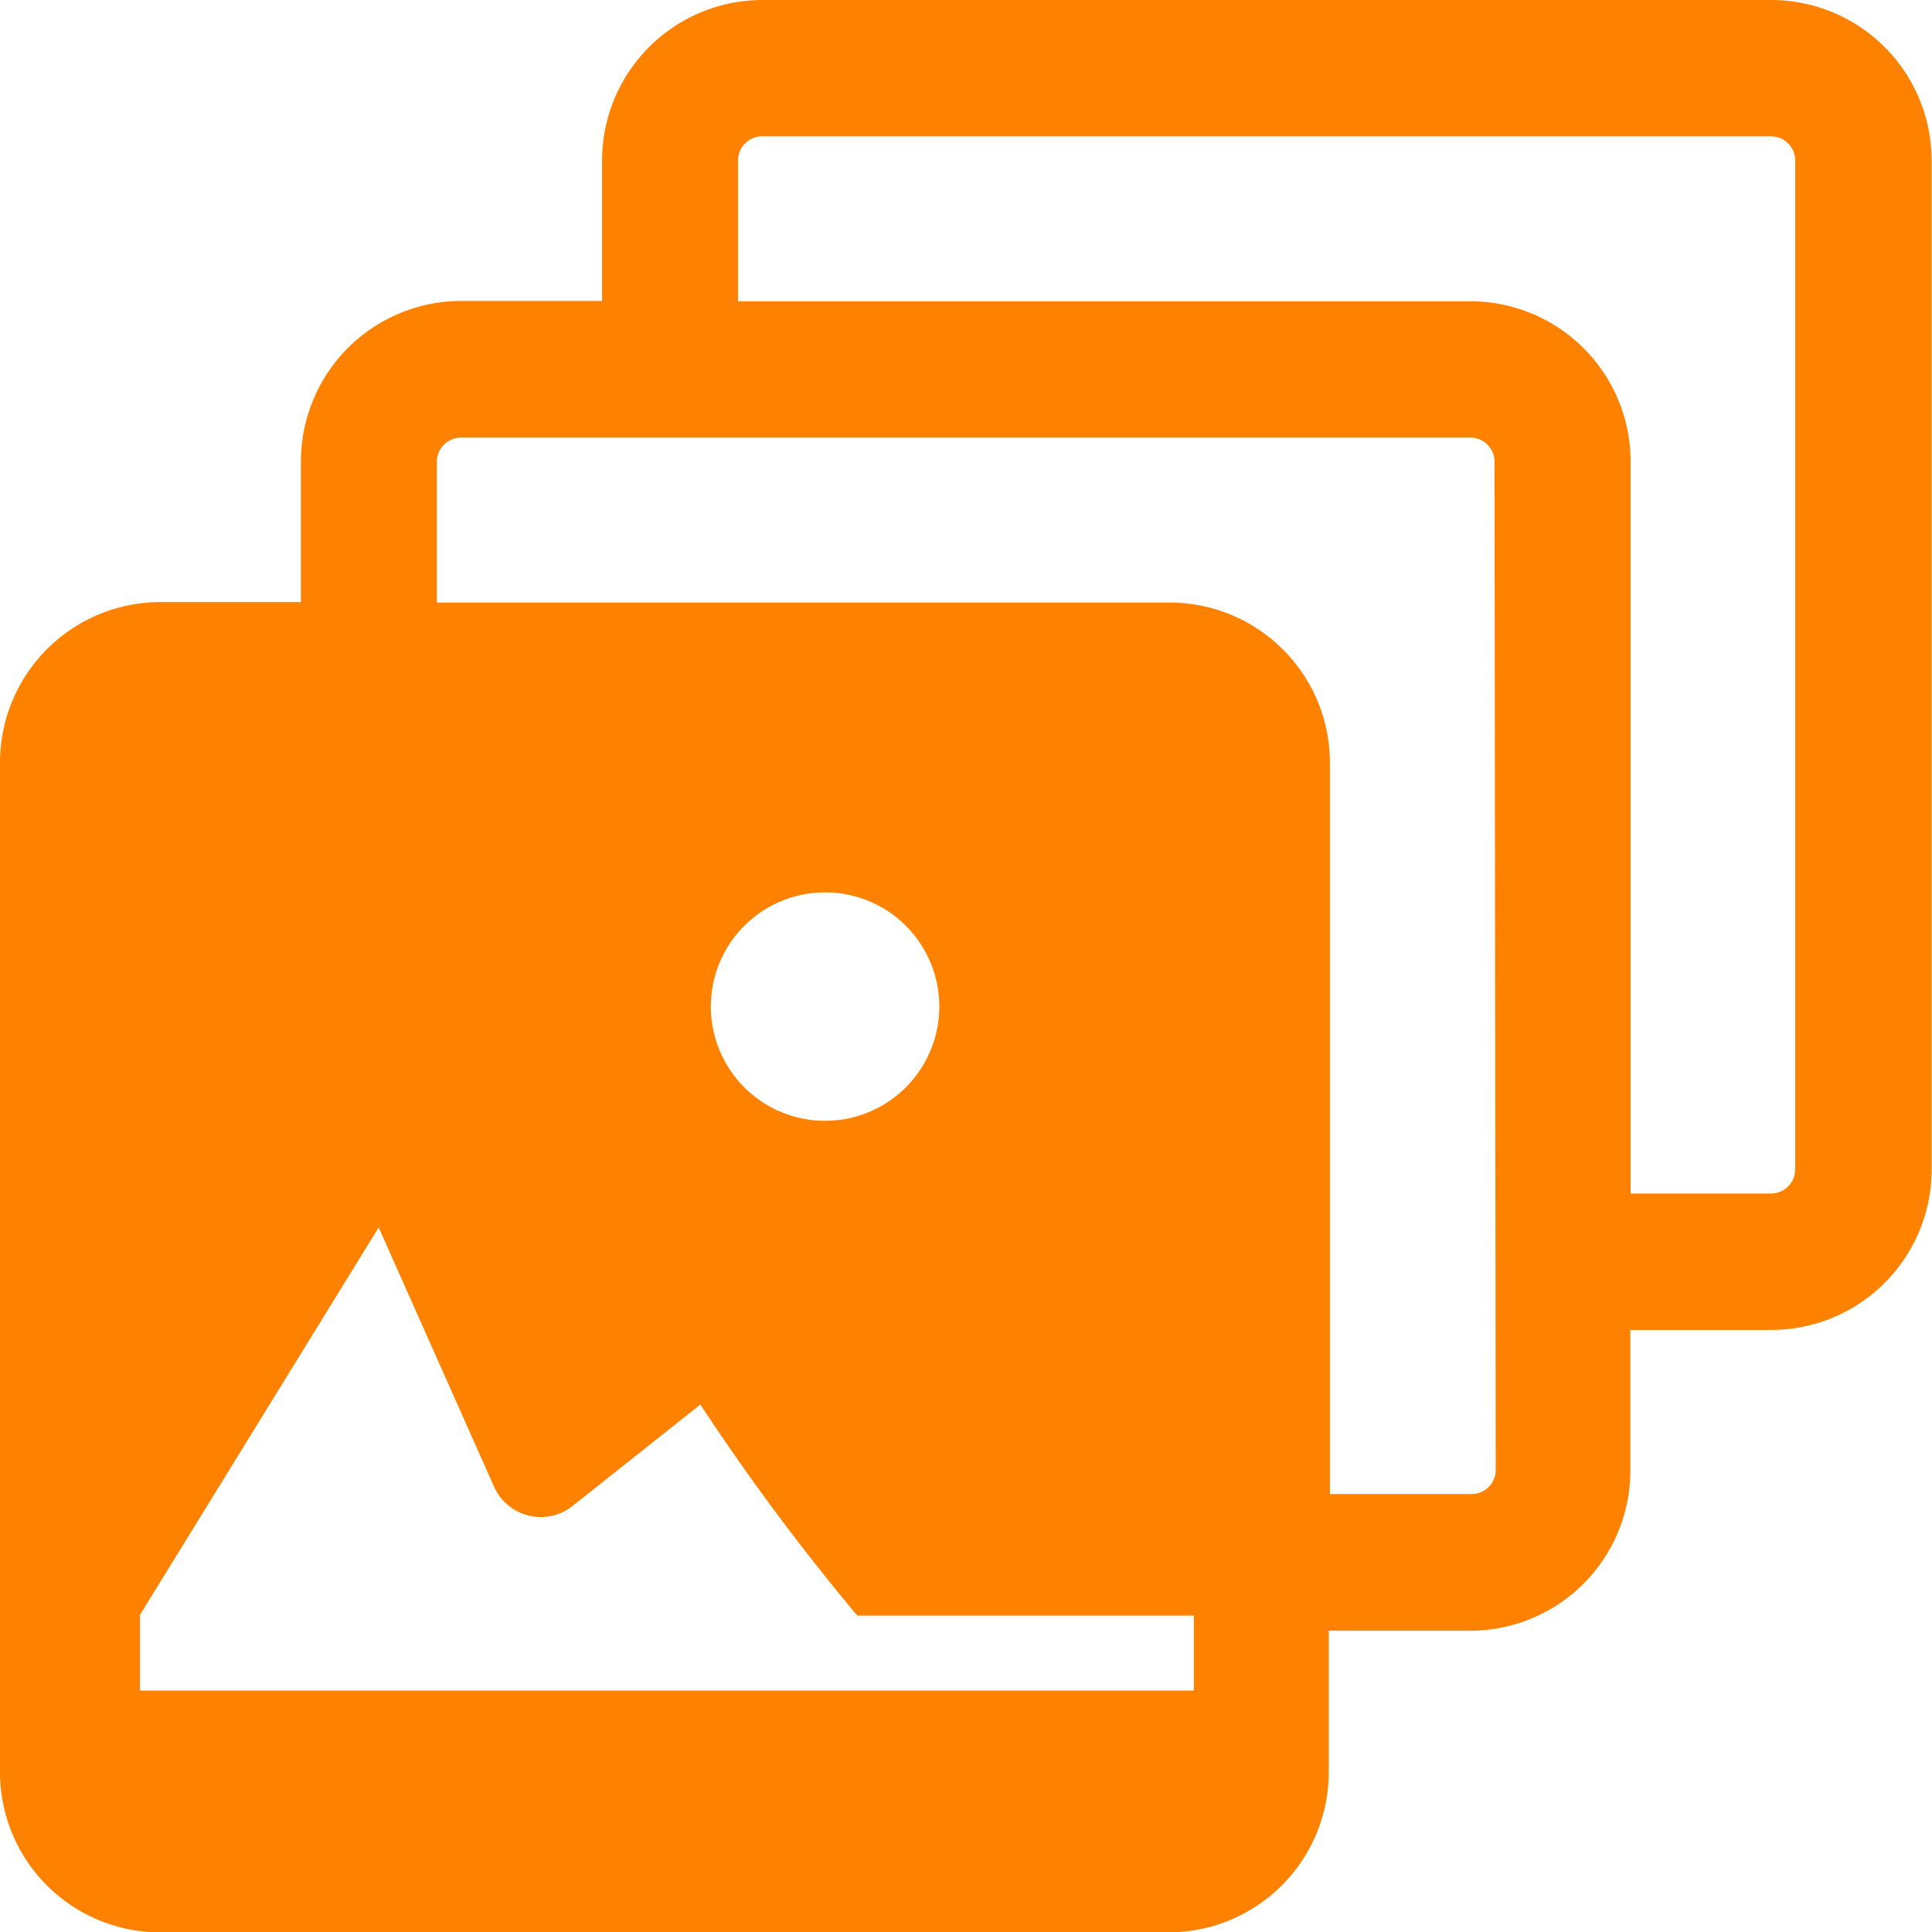
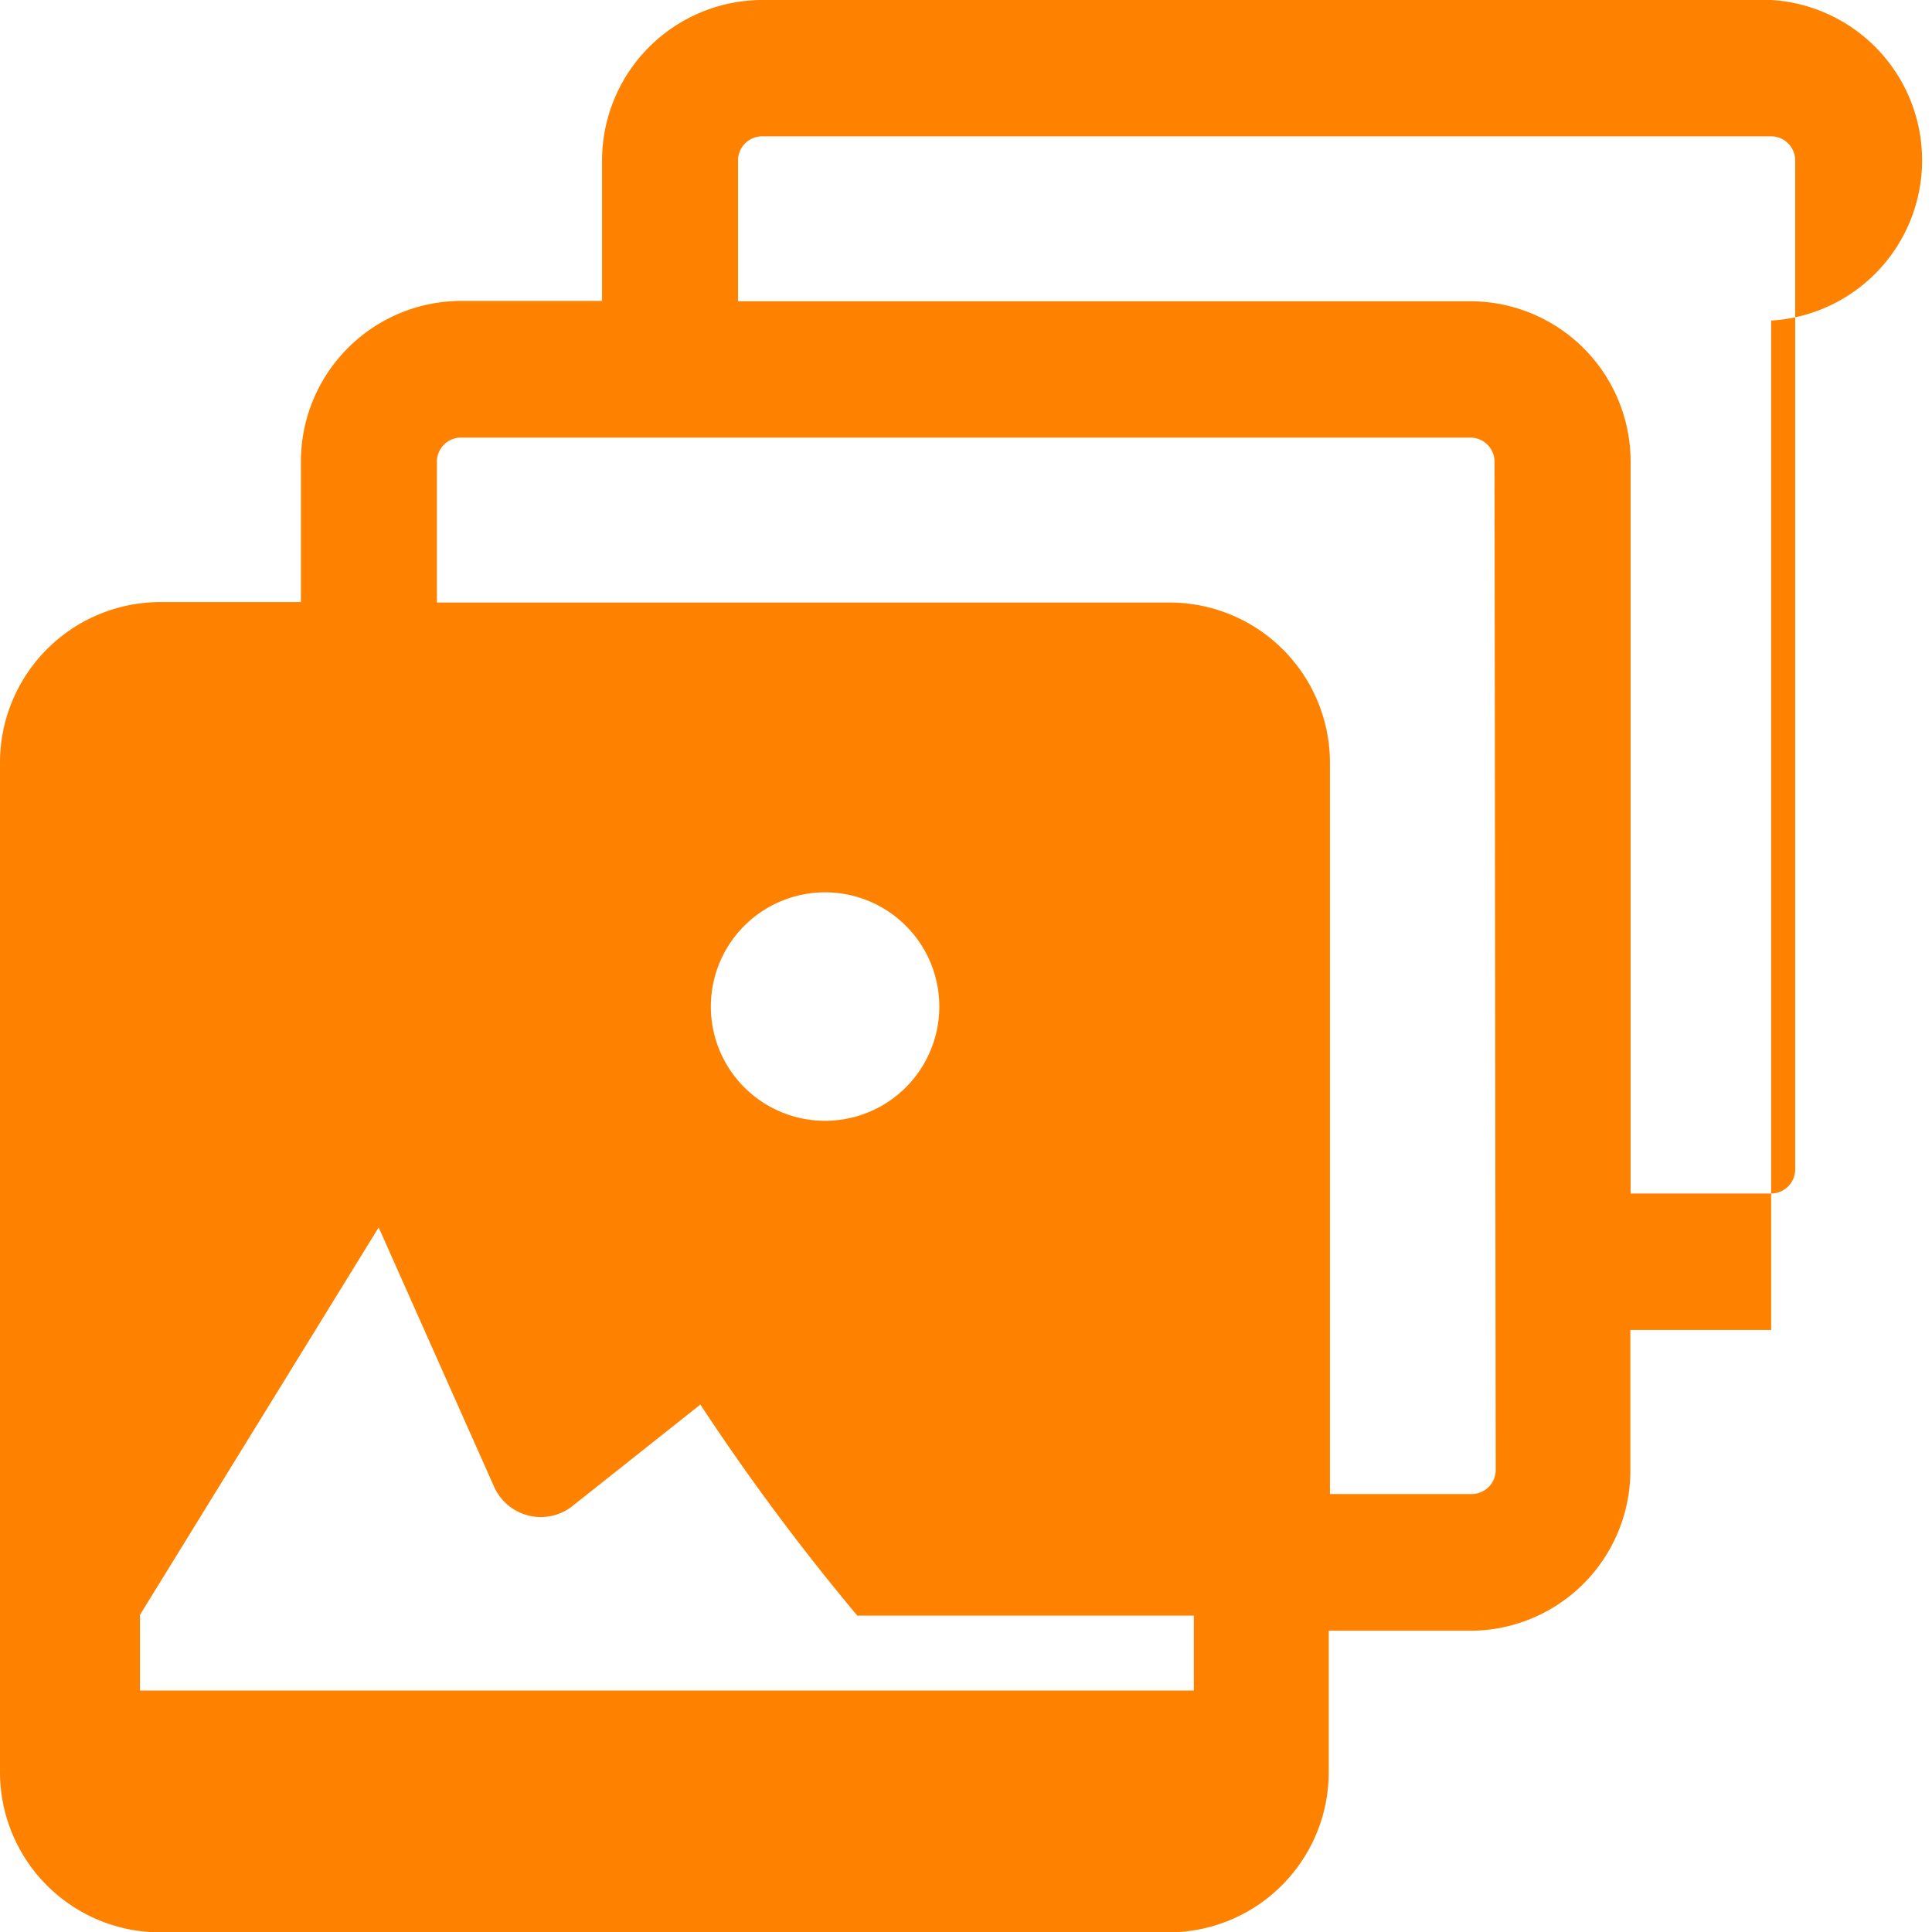
<svg xmlns="http://www.w3.org/2000/svg" width="16" height="16" viewBox="0 0 16 16">
-   <path d="M772.067,517.326h-8.355a1.33,1.33,0,0,0-1.33,1.326v1.166h-1.165a1.33,1.33,0,0,0-1.329,1.329v1.165h-1.166a1.33,1.33,0,0,0-1.326,1.33V532a1.327,1.327,0,0,0,1.325,1.329h8.356A1.327,1.327,0,0,0,768.4,532v-1.169h1.172a1.327,1.327,0,0,0,1.326-1.326V528.34h1.166a1.329,1.329,0,0,0,1.329-1.326v-8.359A1.33,1.33,0,0,0,772.067,517.326Zm-4.784,14h-8.728V530.7l1.977-3.209.956,2.148a.424.424,0,0,0,.559.214.43.43,0,0,0,.089-.054l1.06-.841a18.947,18.947,0,0,0,1.3,1.748h2.787Zm-4-5.667a.946.946,0,1,1,0,.006v0Zm6.5,3.84h0a.2.2,0,0,1-.2.2H768.41v-6.057a1.328,1.328,0,0,0-1.326-1.326h-6.07V521.15a.2.2,0,0,1,.2-.2h8.359a.2.2,0,0,1,.2.2Zm2.289-2.289H770.9v-6.063a1.328,1.328,0,0,0-1.326-1.326h-6.066v-1.166a.2.2,0,0,1,.2-.2h8.355a.2.2,0,0,1,.2.2v8.355h0a.2.2,0,0,1-.2.2h0Z" transform="translate(-757.396 -517.326)" fill="#ff8100" />
+   <path d="M772.067,517.326h-8.355a1.33,1.33,0,0,0-1.33,1.326v1.166h-1.165a1.33,1.33,0,0,0-1.329,1.329v1.165h-1.166a1.33,1.33,0,0,0-1.326,1.33V532a1.327,1.327,0,0,0,1.325,1.329h8.356A1.327,1.327,0,0,0,768.4,532v-1.169h1.172a1.327,1.327,0,0,0,1.326-1.326V528.34h1.166v-8.359A1.33,1.33,0,0,0,772.067,517.326Zm-4.784,14h-8.728V530.7l1.977-3.209.956,2.148a.424.424,0,0,0,.559.214.43.43,0,0,0,.089-.054l1.06-.841a18.947,18.947,0,0,0,1.3,1.748h2.787Zm-4-5.667a.946.946,0,1,1,0,.006v0Zm6.5,3.84h0a.2.2,0,0,1-.2.2H768.41v-6.057a1.328,1.328,0,0,0-1.326-1.326h-6.07V521.15a.2.2,0,0,1,.2-.2h8.359a.2.2,0,0,1,.2.2Zm2.289-2.289H770.9v-6.063a1.328,1.328,0,0,0-1.326-1.326h-6.066v-1.166a.2.2,0,0,1,.2-.2h8.355a.2.2,0,0,1,.2.2v8.355h0a.2.2,0,0,1-.2.2h0Z" transform="translate(-757.396 -517.326)" fill="#ff8100" />
</svg>